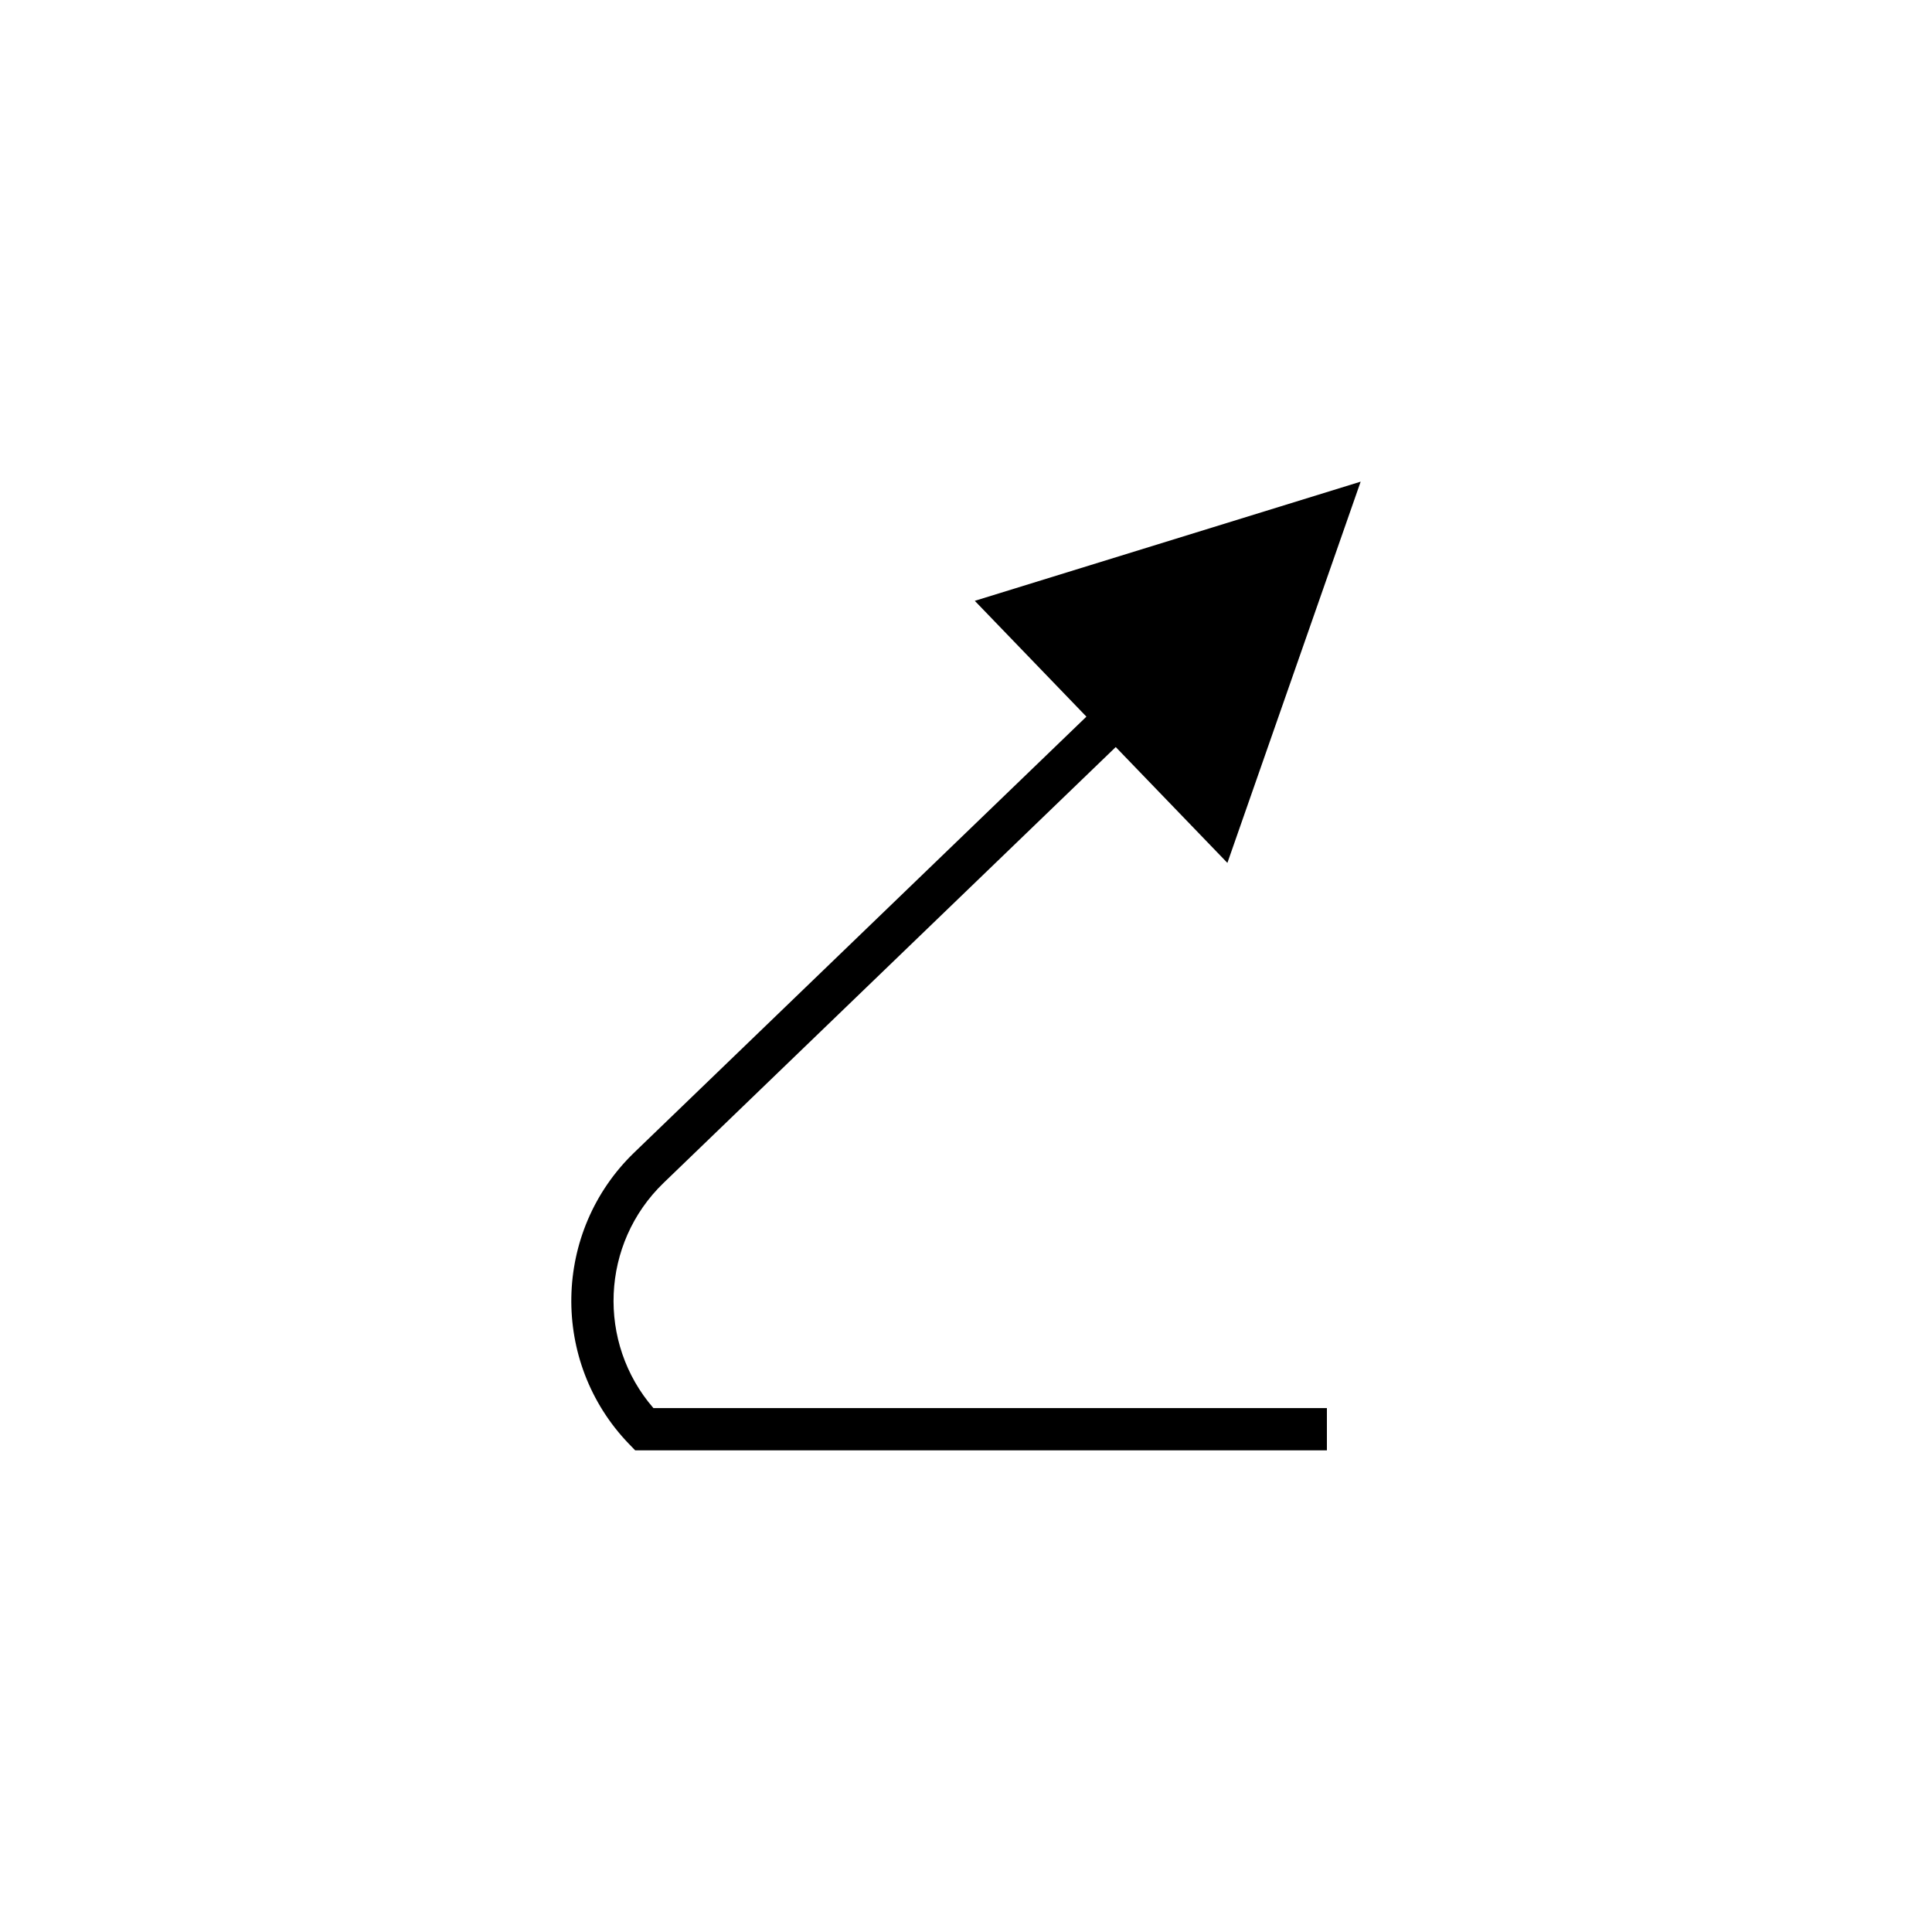
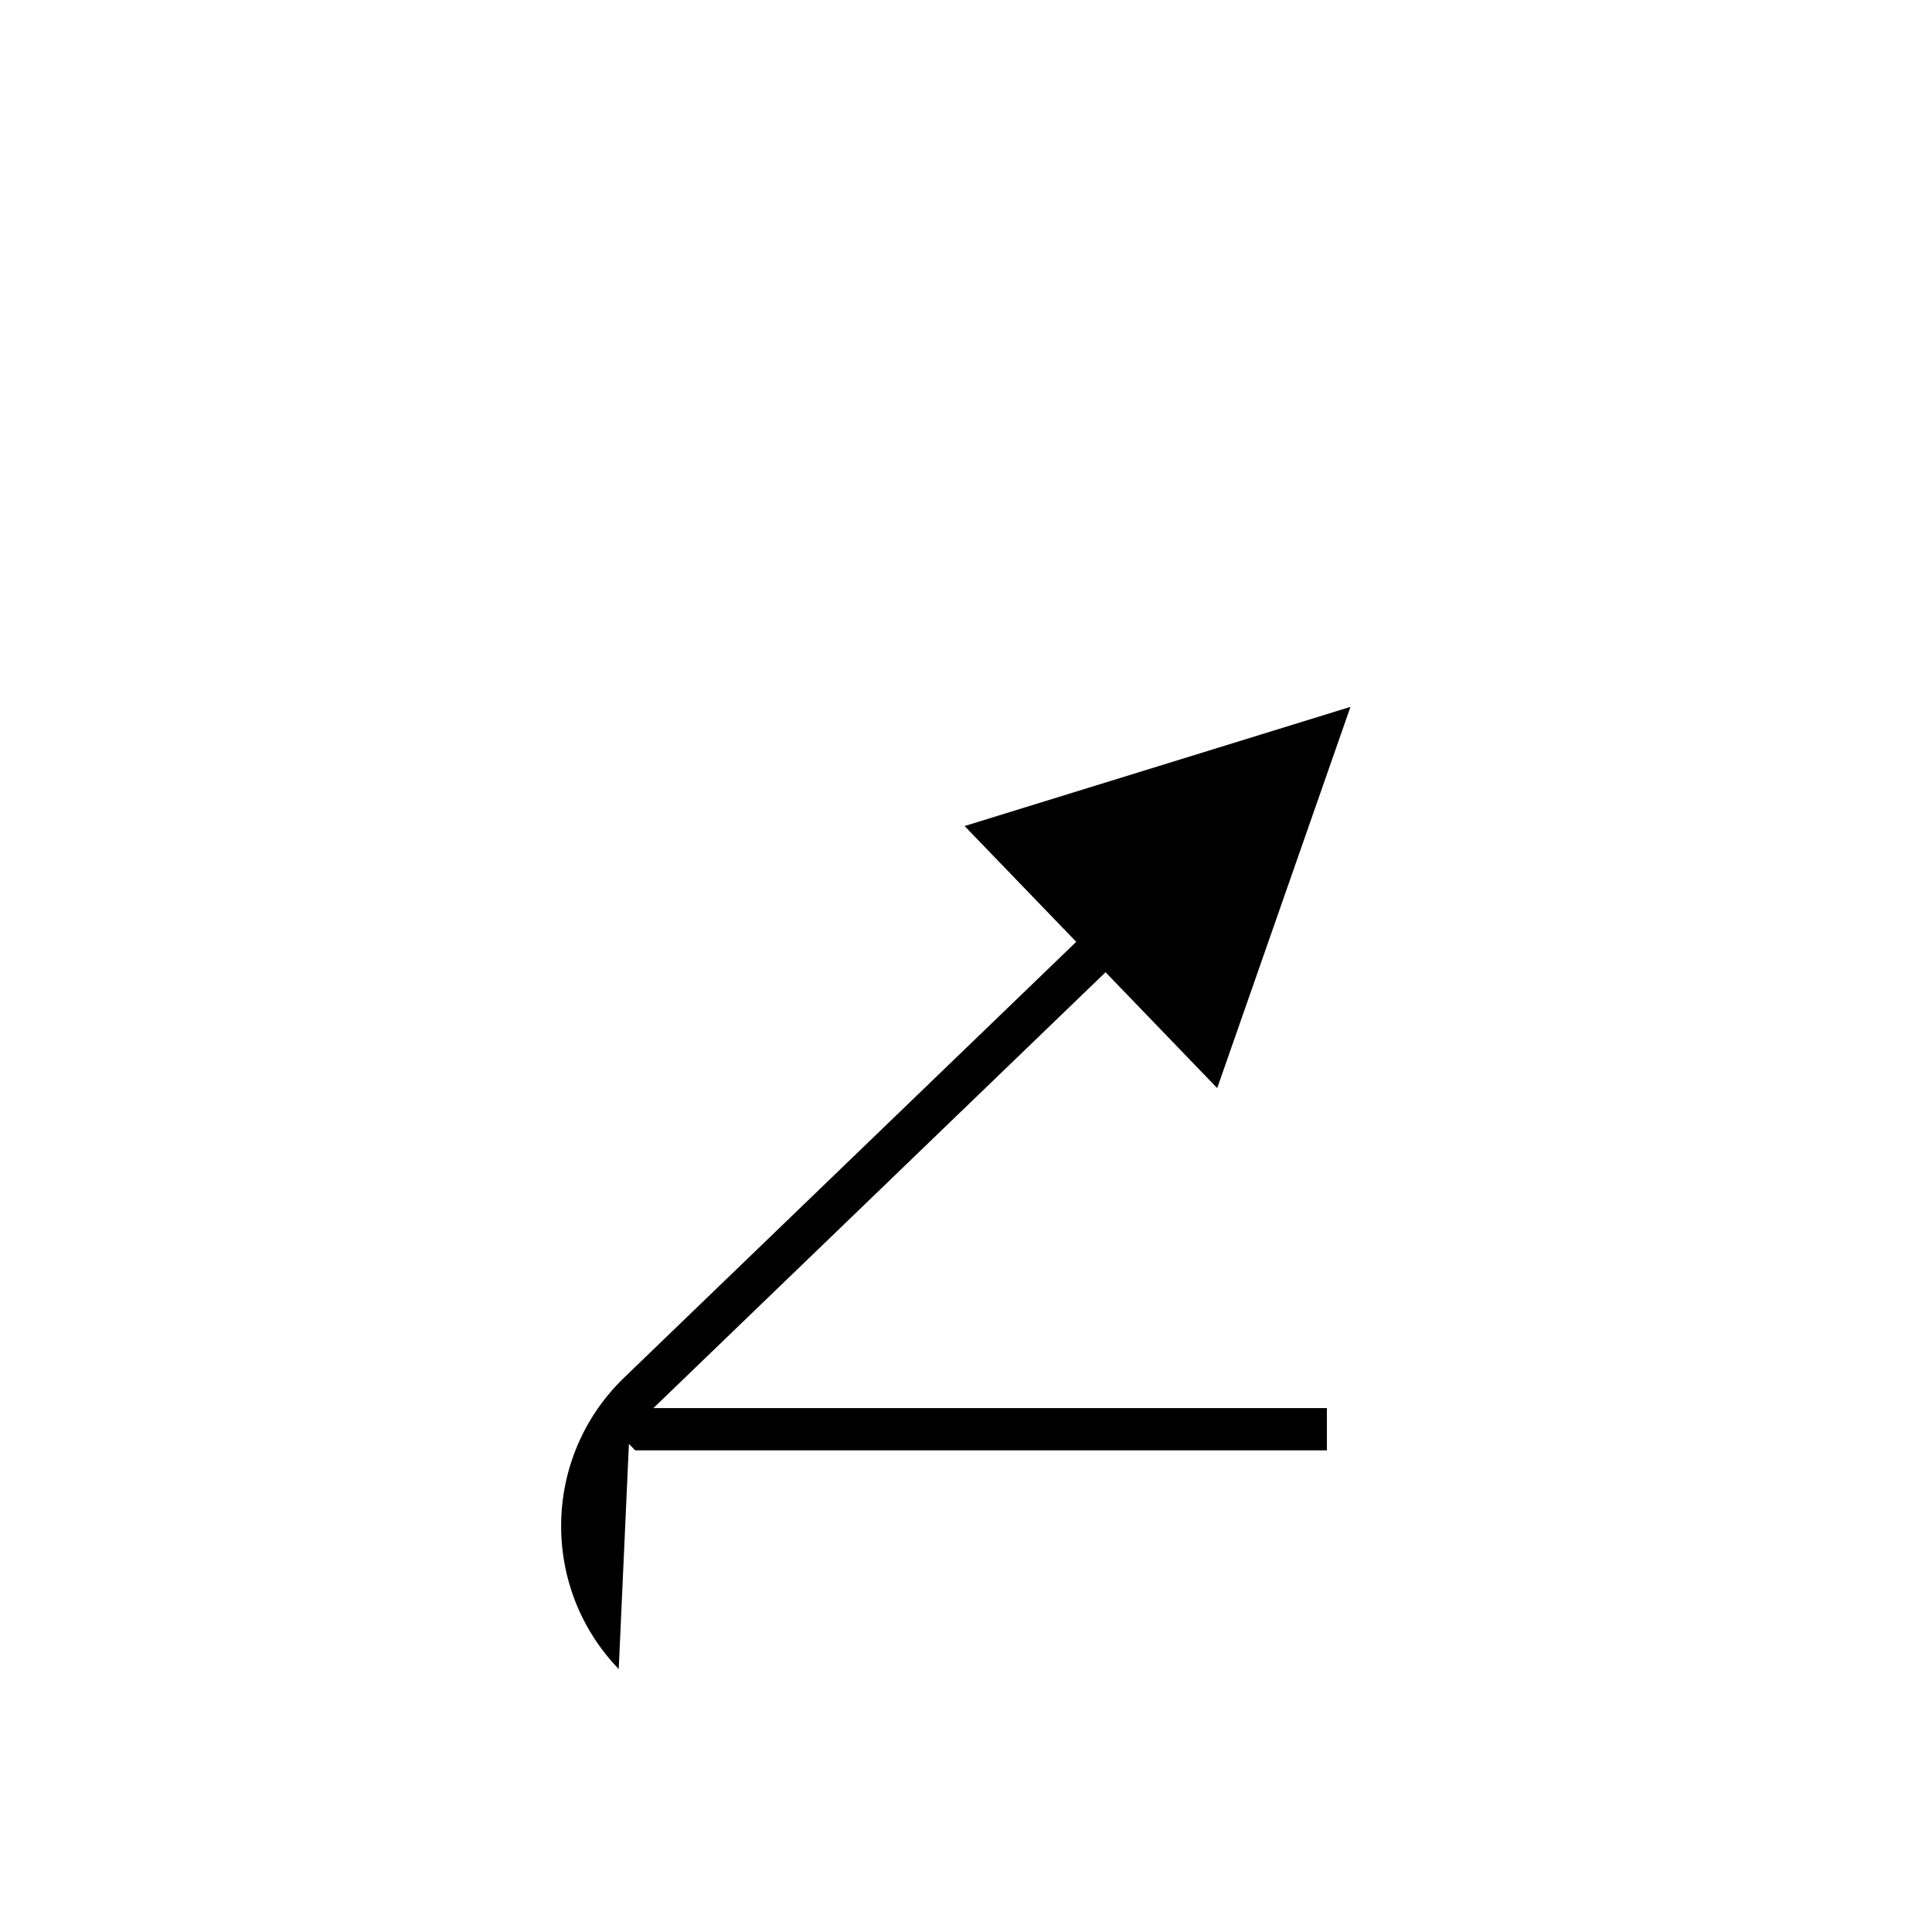
<svg xmlns="http://www.w3.org/2000/svg" fill="#000000" width="800px" height="800px" version="1.1" viewBox="144 144 512 512">
-   <path d="m310.67 526.64 1.652 1.711h183.32v-11.195h-178.48c-14.996-17.301-13.977-43.602 2.699-59.68l119.82-115.5 29.59 30.699 35.316-101.03-102.26 31.582 29.582 30.691-119.82 115.5c-21.68 20.898-22.32 55.535-1.422 77.223z" />
+   <path d="m310.67 526.64 1.652 1.711h183.32v-11.195h-178.48l119.82-115.5 29.59 30.699 35.316-101.03-102.26 31.582 29.582 30.691-119.82 115.5c-21.68 20.898-22.32 55.535-1.422 77.223z" />
</svg>